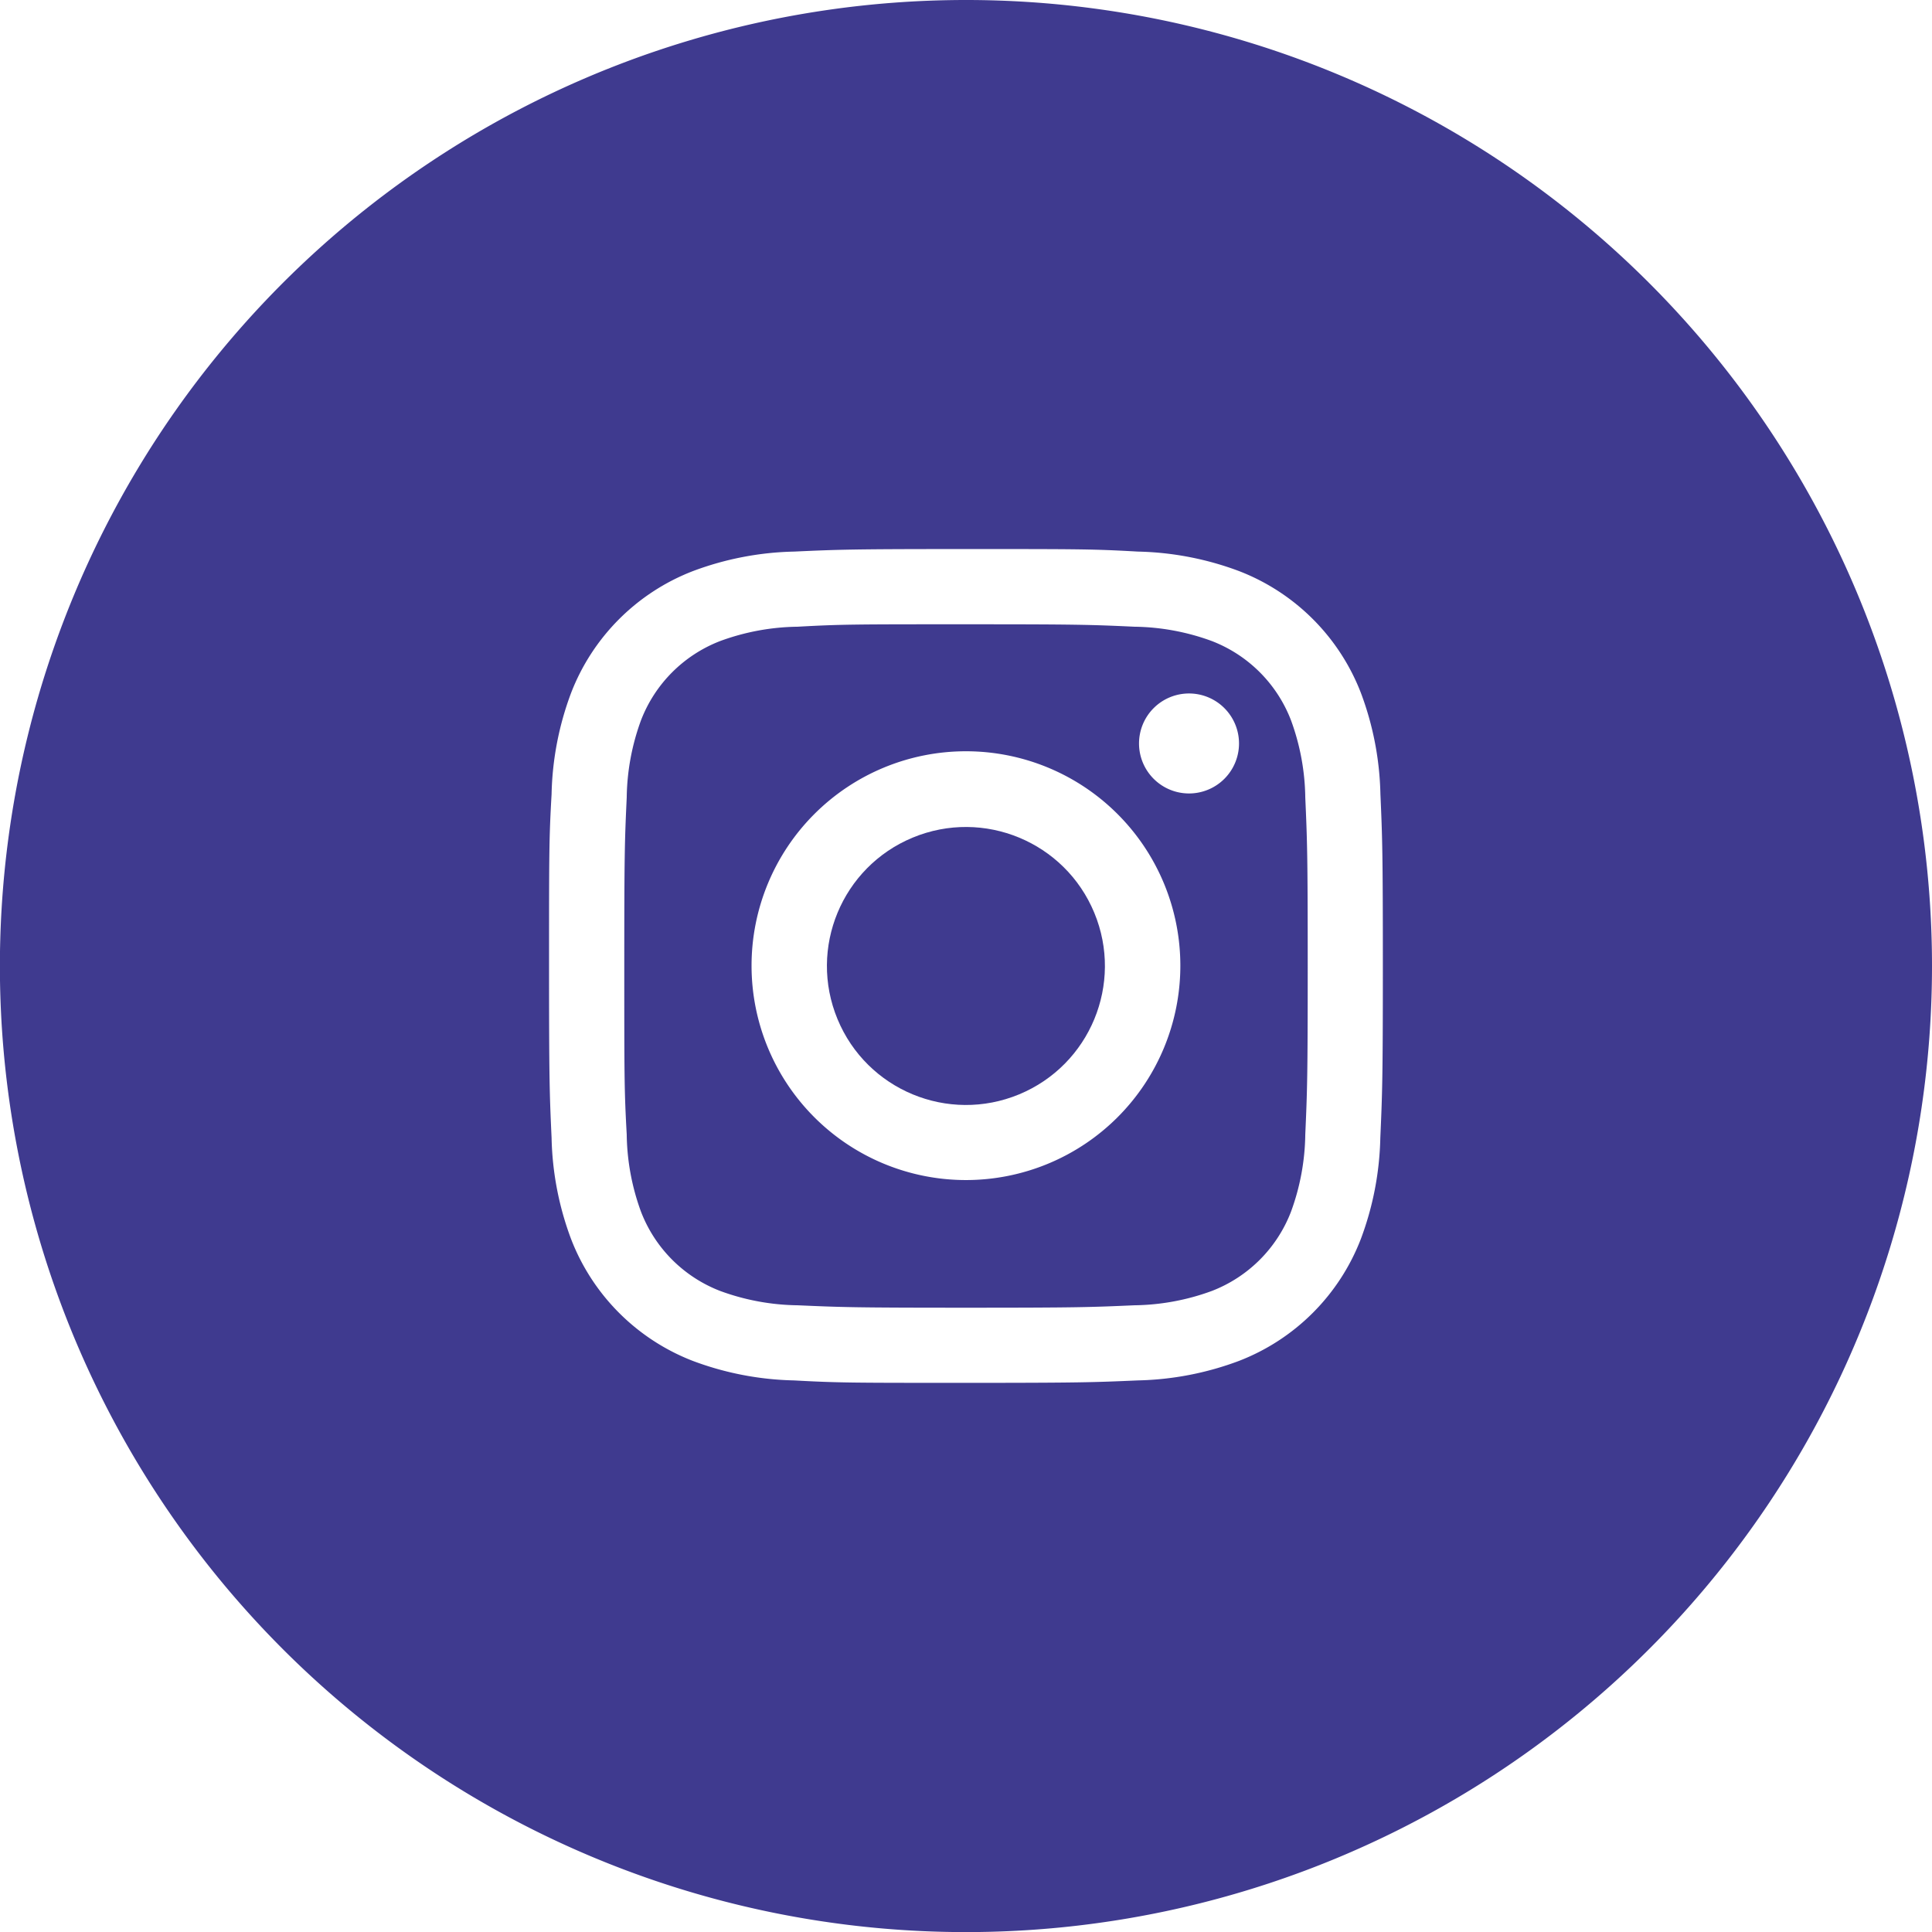
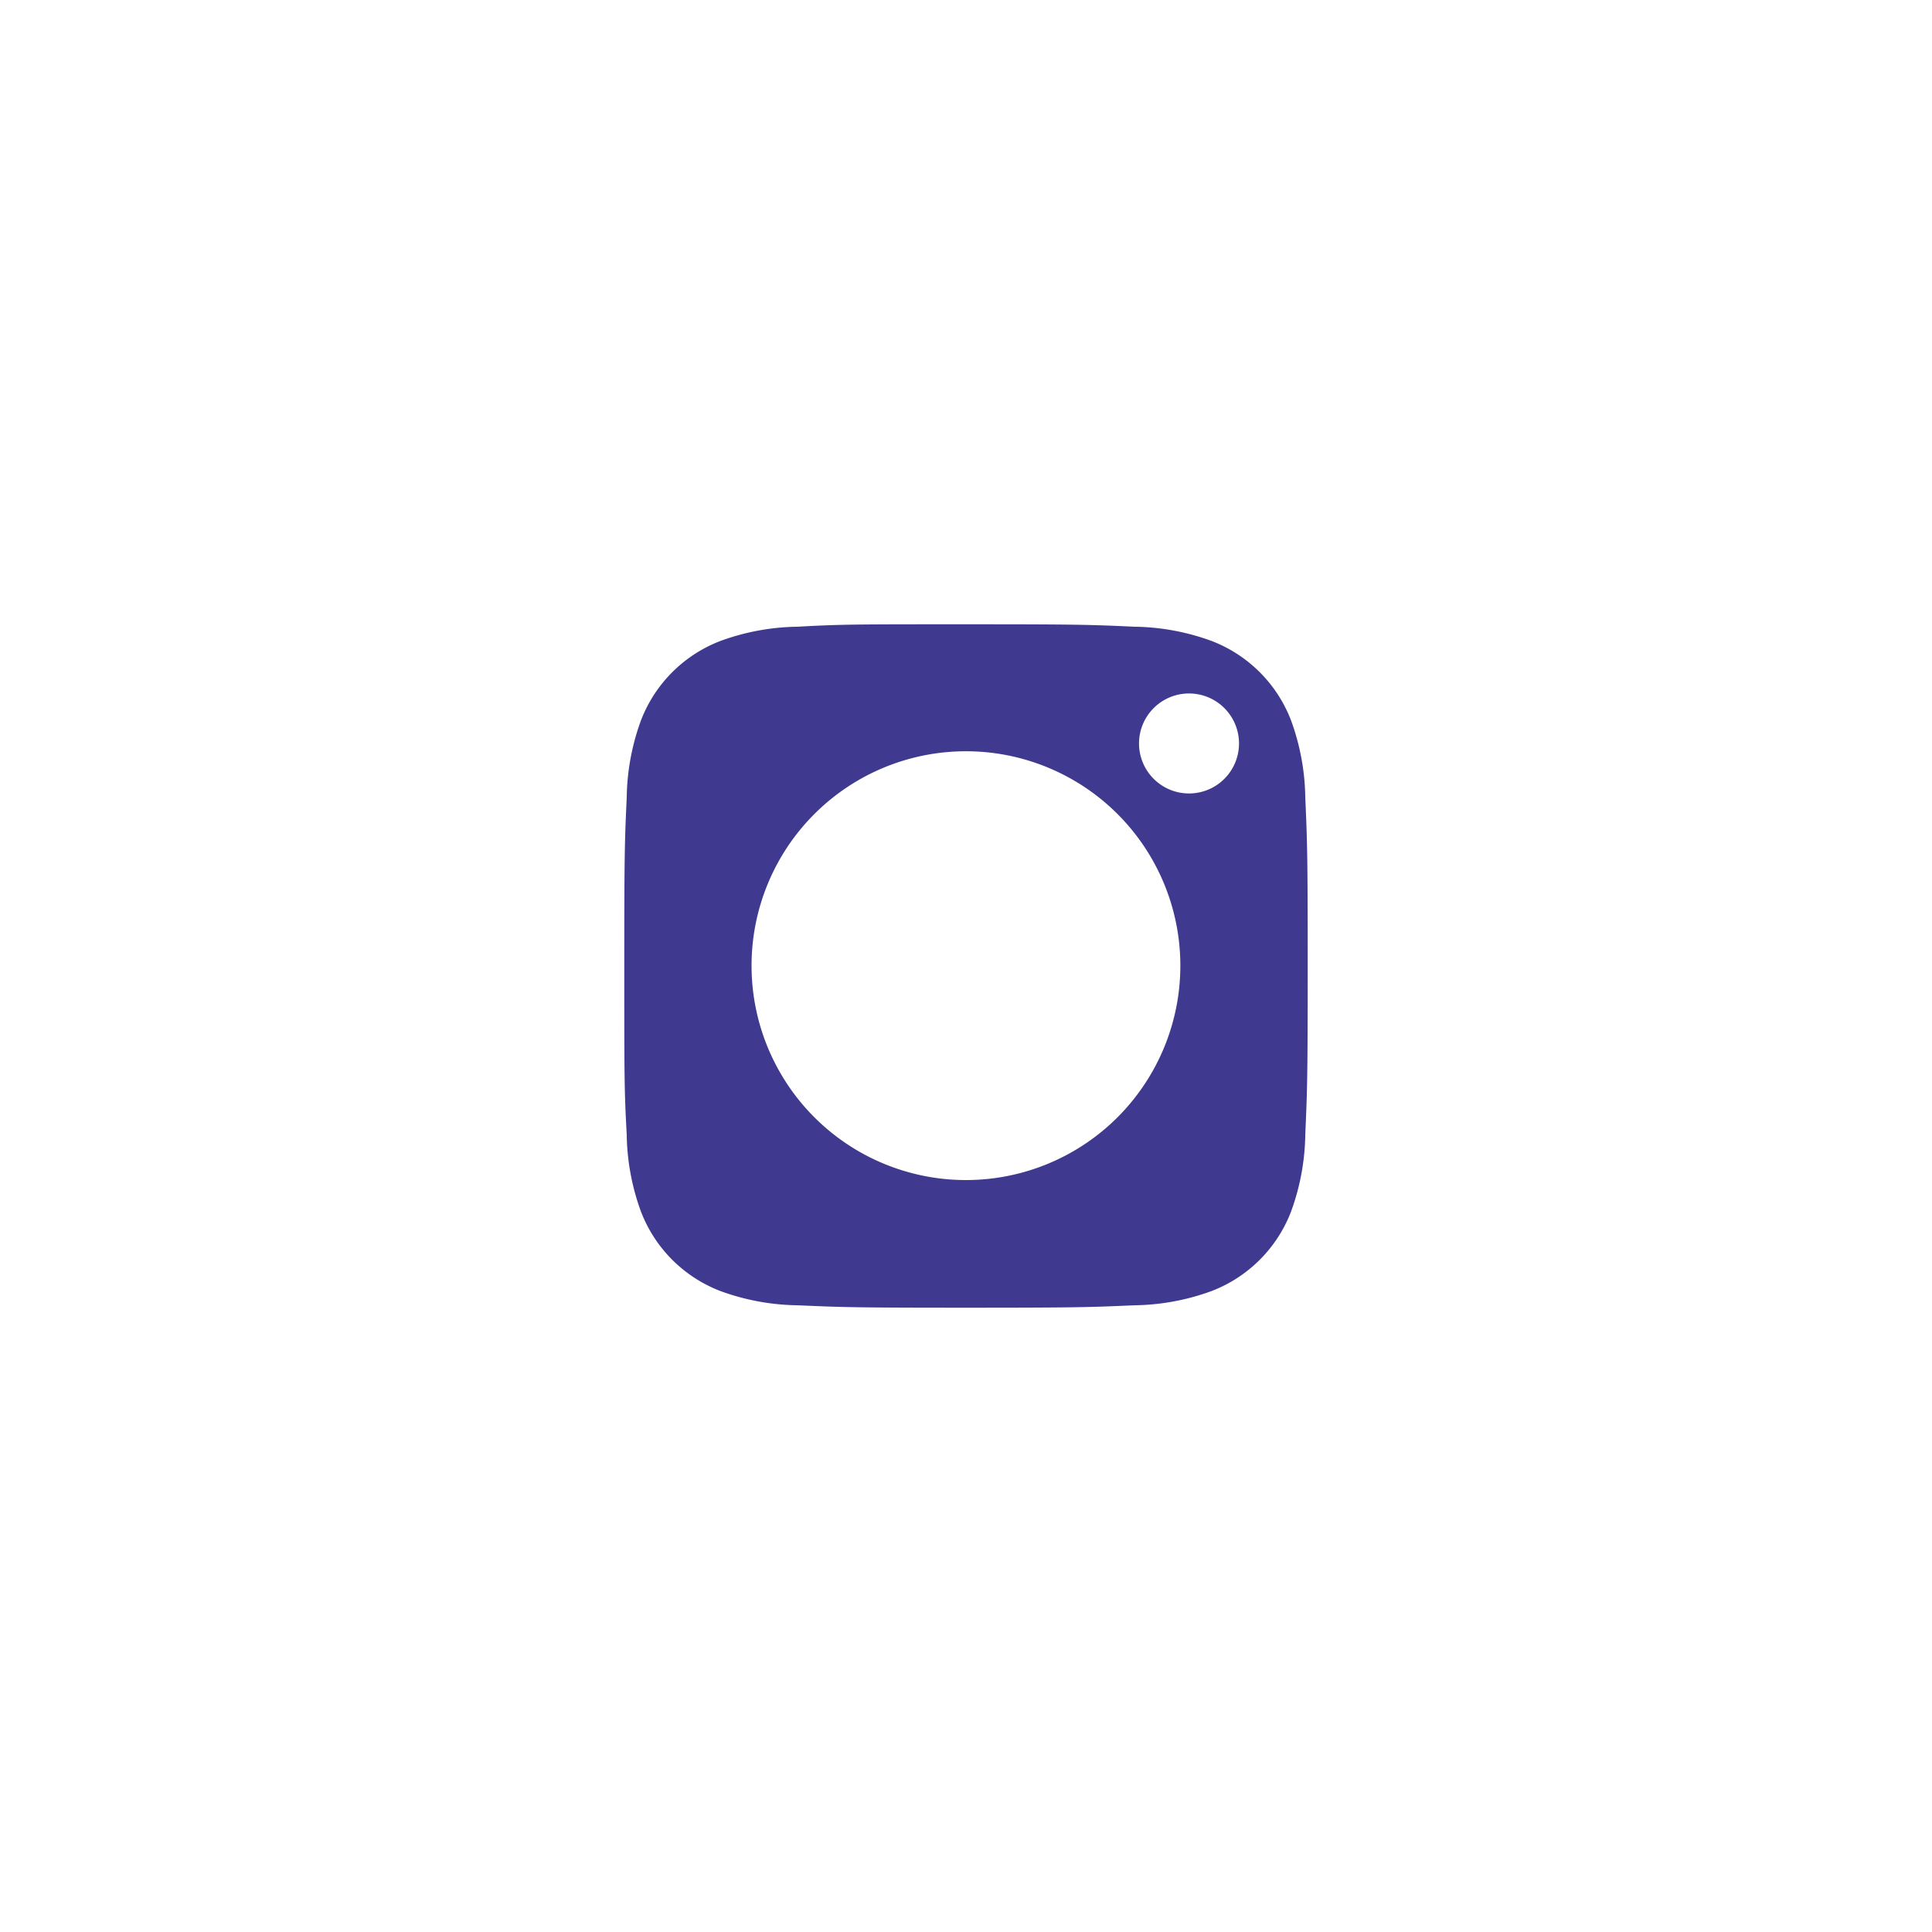
<svg xmlns="http://www.w3.org/2000/svg" viewBox="0 0 198.25 198.25">
  <title>social_instagram</title>
  <g id="Camada_2" data-name="Camada 2">
    <g id="Camada_10" data-name="Camada 10">
      <path d="M132.47,73.9a14.16,14.16,0,0,0-8.12-8.12,23.83,23.83,0,0,0-7.94-1.47c-4.51-.21-5.87-.25-17.29-.25s-12.77,0-17.28.25a23.83,23.83,0,0,0-7.94,1.47,14.16,14.16,0,0,0-8.12,8.12,23.83,23.83,0,0,0-1.47,7.94c-.21,4.51-.25,5.86-.25,17.28s0,12.78.25,17.29a23.83,23.83,0,0,0,1.47,7.94,14.16,14.16,0,0,0,8.12,8.12,23.83,23.83,0,0,0,7.94,1.47c4.51.2,5.86.25,17.28.25s12.78-.05,17.29-.25a23.83,23.83,0,0,0,7.94-1.47,14.16,14.16,0,0,0,8.12-8.12,23.83,23.83,0,0,0,1.47-7.94c.2-4.51.25-5.87.25-17.29s-.05-12.77-.25-17.28A23.83,23.83,0,0,0,132.47,73.9ZM99.12,121.09a22,22,0,1,1,22-22A22,22,0,0,1,99.12,121.09ZM122,81.42a5.13,5.13,0,1,1,5.14-5.13A5.13,5.13,0,0,1,122,81.42Z" fill="#3f3a8f" />
-       <path d="M99.12,0a99.13,99.13,0,1,0,99.13,99.12A99.12,99.12,0,0,0,99.12,0Zm42.52,116.76a31.37,31.37,0,0,1-2,10.38,21.82,21.82,0,0,1-12.51,12.51,31.37,31.37,0,0,1-10.38,2c-4.56.2-6,.25-17.64.25s-13.07,0-17.63-.25a31.37,31.37,0,0,1-10.38-2A21.82,21.82,0,0,1,58.6,127.14a31.37,31.37,0,0,1-2-10.38c-.21-4.56-.26-6-.26-17.64s0-13.07.26-17.63a31.37,31.37,0,0,1,2-10.38A21.82,21.82,0,0,1,71.11,58.6a31.37,31.37,0,0,1,10.38-2c4.56-.21,6-.26,17.63-.26s13.08,0,17.64.26a31.37,31.37,0,0,1,10.38,2,21.82,21.82,0,0,1,12.51,12.51,31.37,31.37,0,0,1,2,10.38c.2,4.56.25,6,.25,17.63S141.84,112.2,141.64,116.76Z" fill="#3f3a8f" />
-       <circle cx="99.12" cy="99.12" r="14.26" transform="translate(-30.39 45.48) rotate(-22.5)" fill="#3f3a8f" />
    </g>
  </g>
</svg>